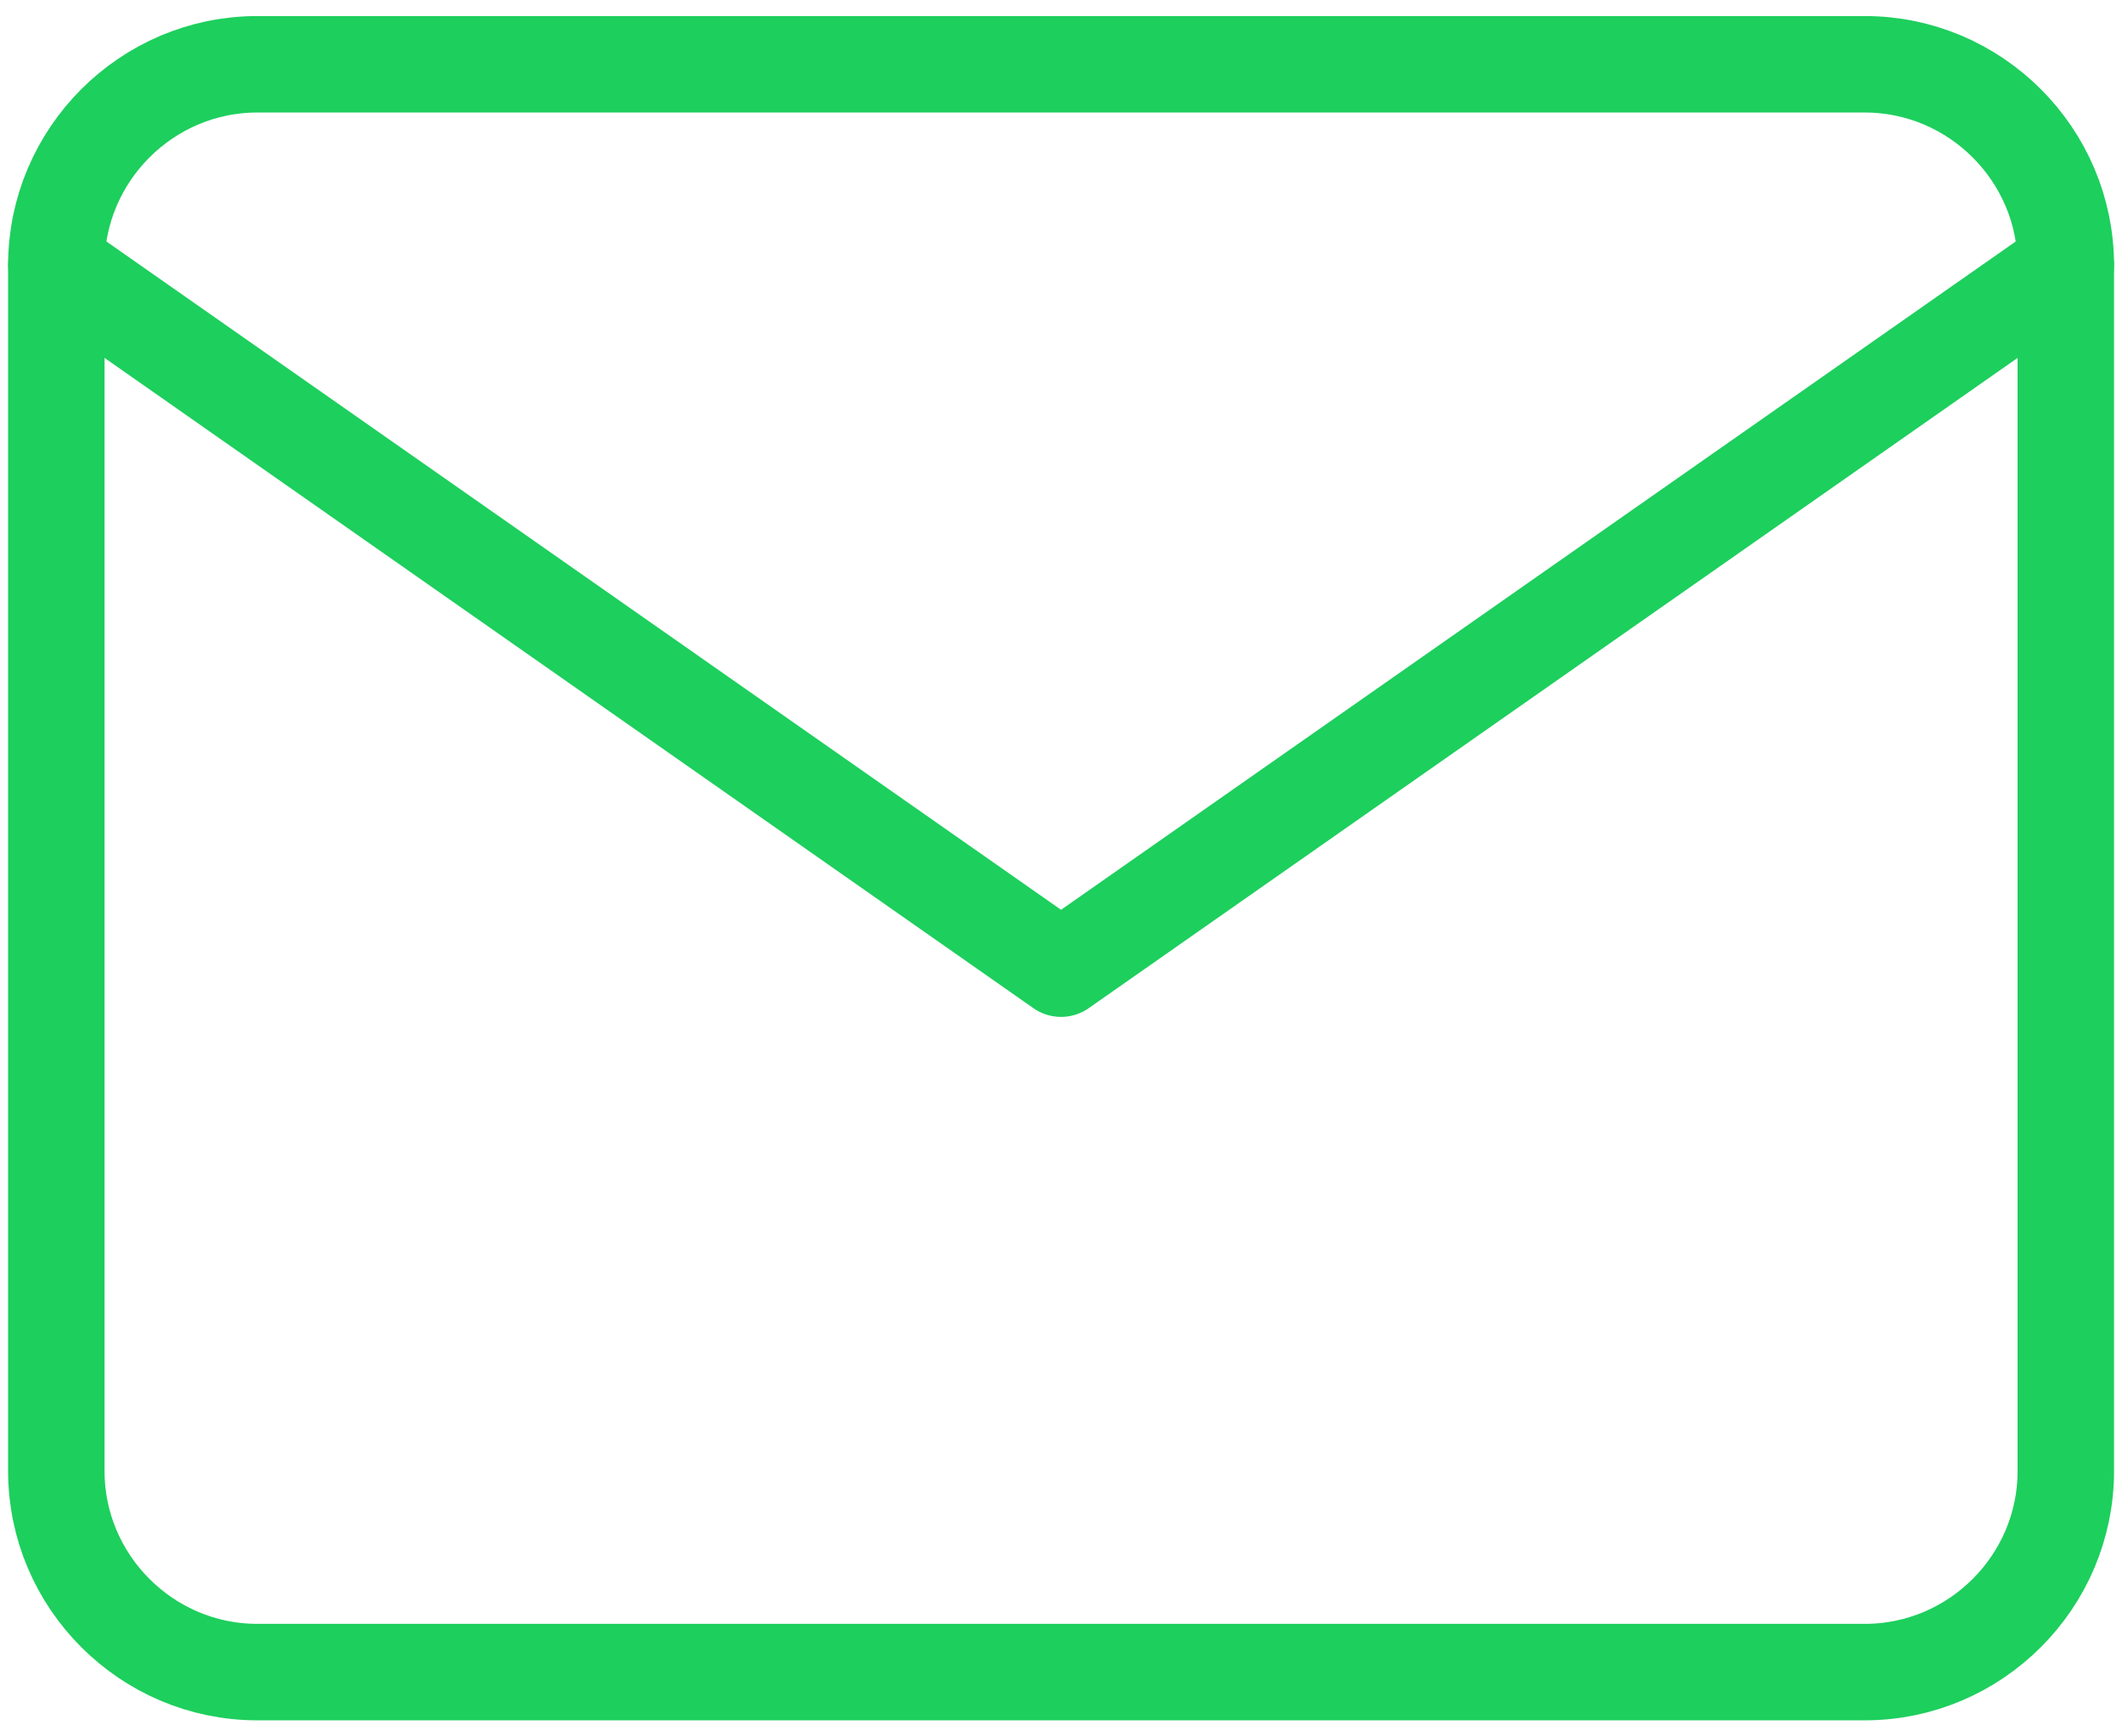
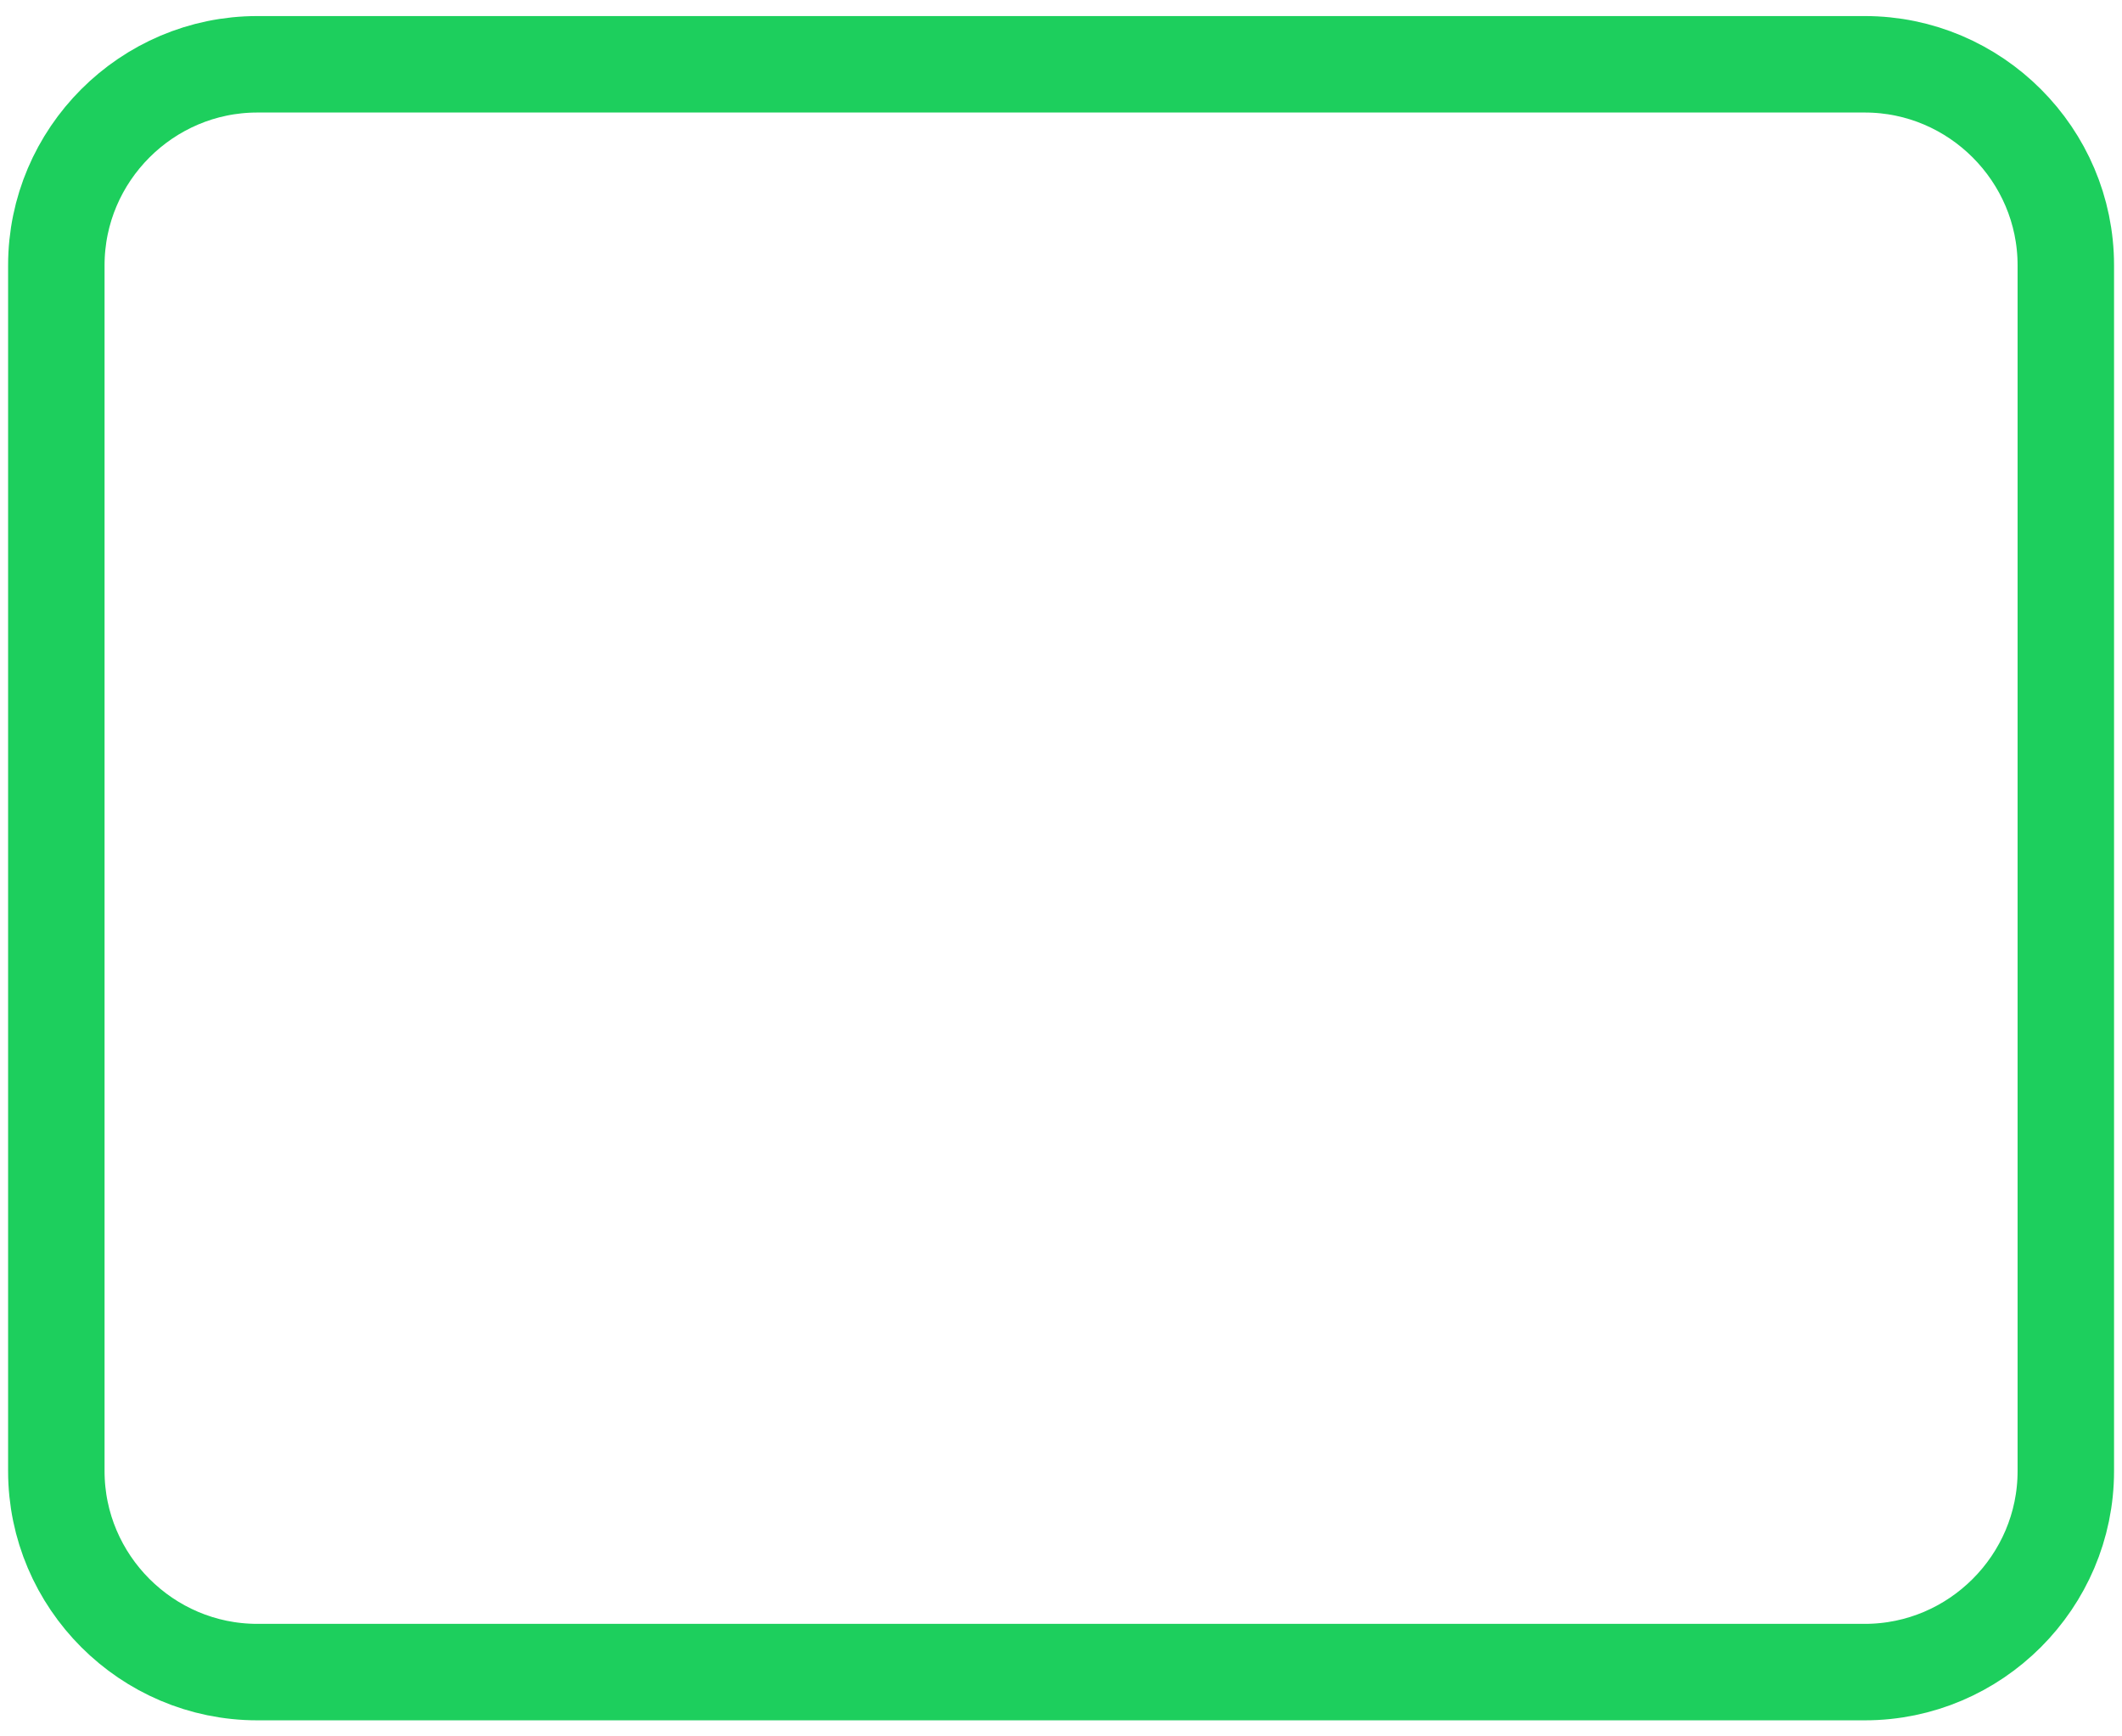
<svg xmlns="http://www.w3.org/2000/svg" width="44" height="36" viewBox="0 0 44 36" fill="none">
  <path d="M5.335 1.333H38.668C40.96 1.333 42.835 3.208 42.835 5.5V30.5C42.835 32.792 40.96 34.667 38.668 34.667H5.335C3.043 34.667 1.168 32.792 1.168 30.5V5.5C1.168 3.208 3.043 1.333 5.335 1.333Z" stroke="#1DCF5D" stroke-width="2" stroke-linecap="round" stroke-linejoin="round" />
-   <path d="M42.835 5.5L22.001 20.083L1.168 5.5" stroke="#1DCF5D" stroke-width="2" stroke-linecap="round" stroke-linejoin="round" />
</svg>